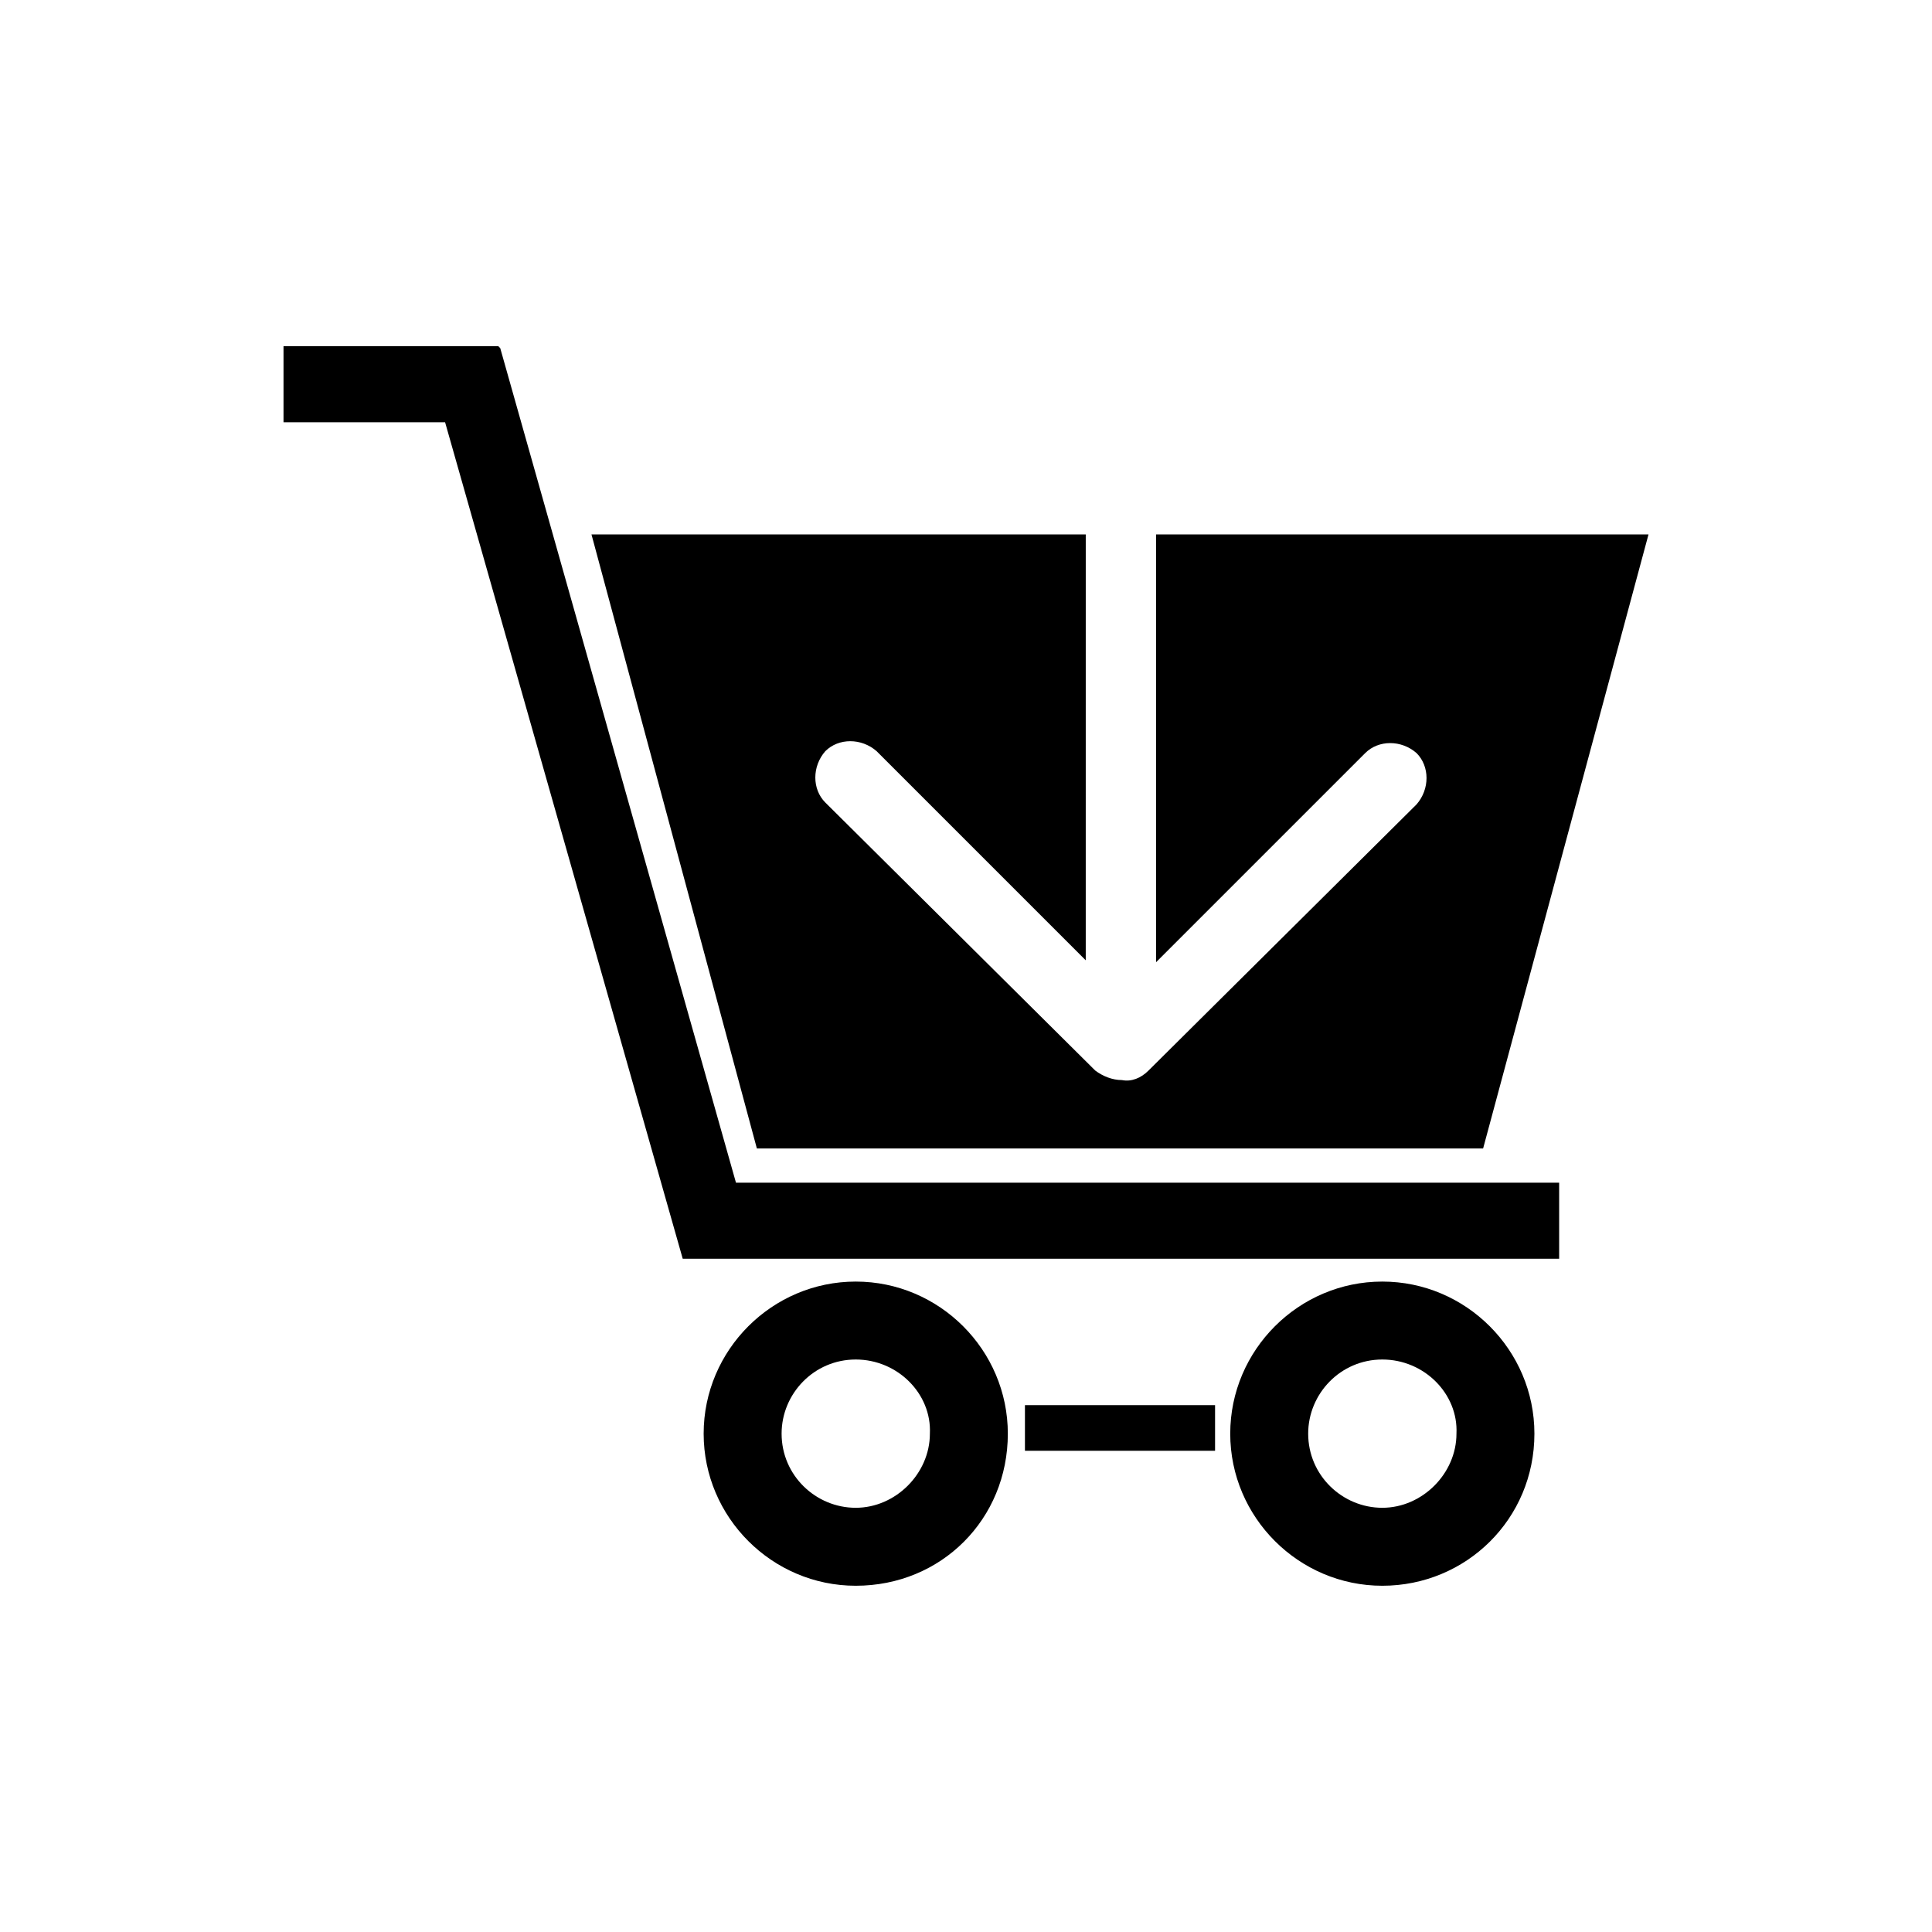
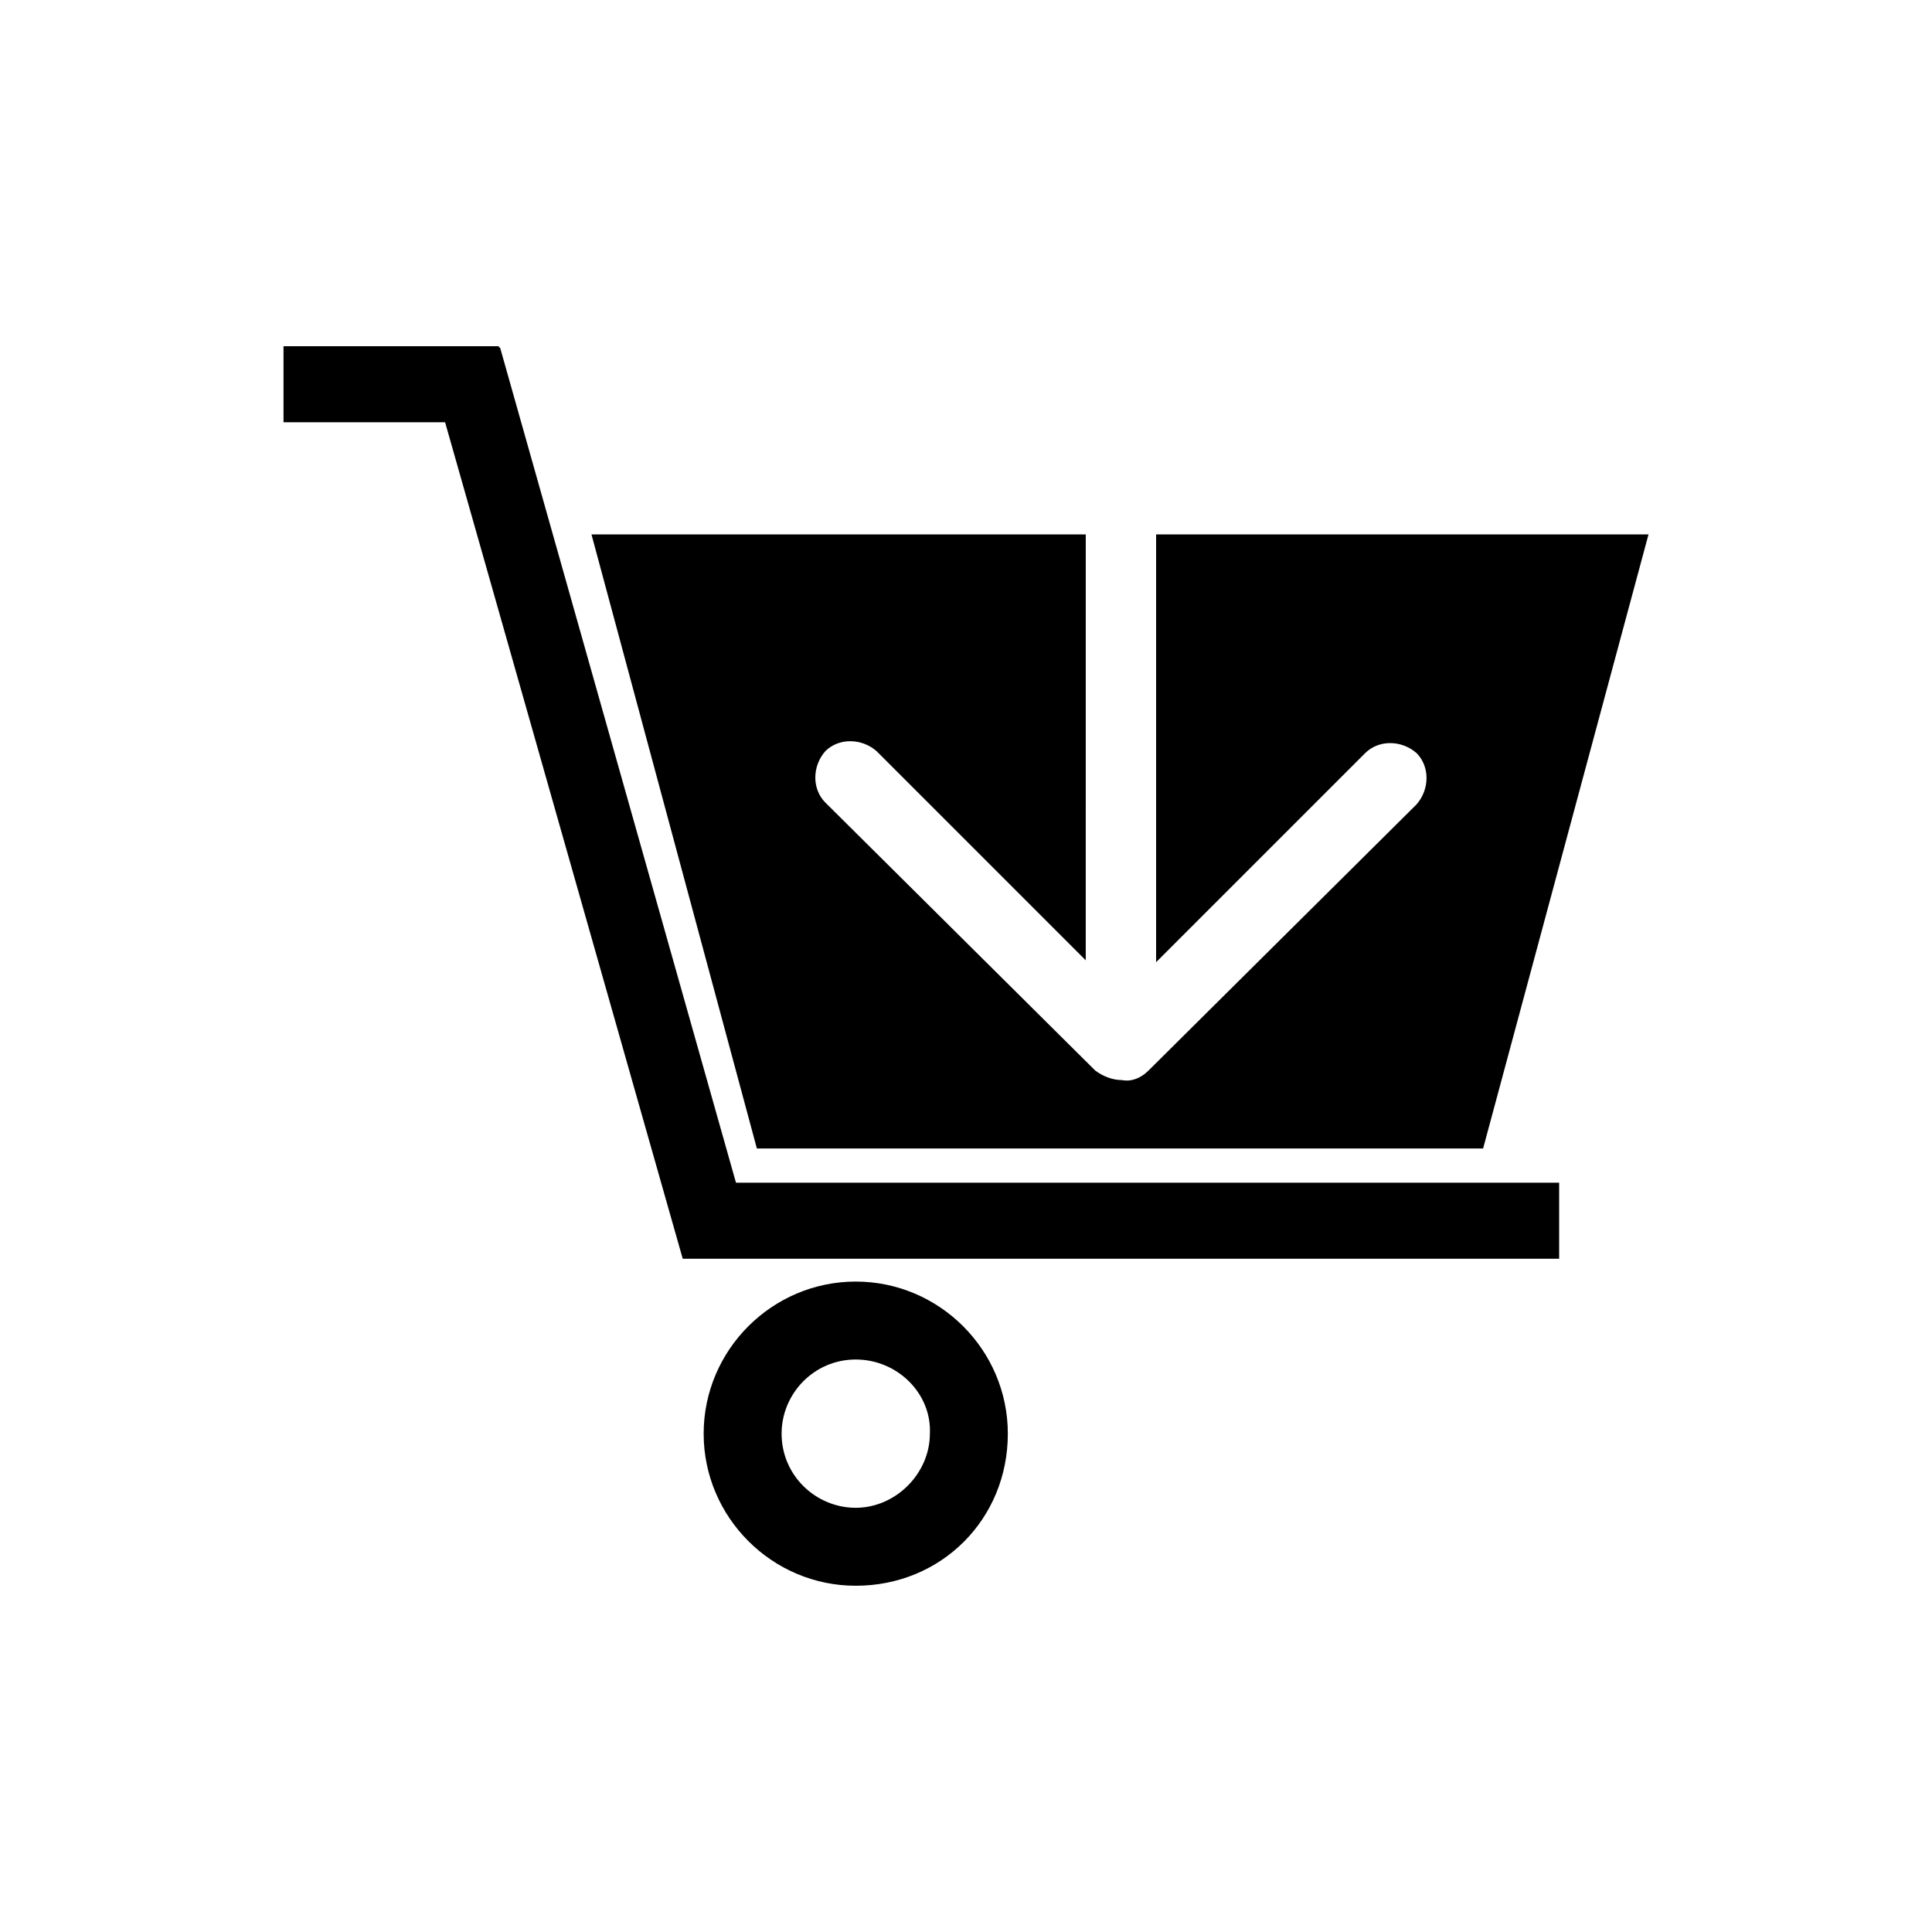
<svg xmlns="http://www.w3.org/2000/svg" fill="#000000" width="800px" height="800px" version="1.1" viewBox="144 144 512 512">
  <g>
    <path d="m557.19 457.43v20.152h-232.26l-62.977-221.68h-42.82v-20.152h56.93l0.504 0.504 62.473 221.17z" />
    <path d="m370.78 564.24c-22.168 0-40.305-18.137-40.305-40.305s18.137-40.305 40.305-40.305c22.168 0 40.305 18.137 40.305 40.305 0 22.668-17.633 40.305-40.305 40.305zm0-59.957c-11.082 0-19.648 9.07-19.648 19.648 0 11.082 9.07 19.648 19.648 19.648s19.648-9.07 19.648-19.648c0.504-10.578-8.562-19.648-19.648-19.648z" />
-     <path d="m510.33 564.24c-22.168 0-40.305-18.137-40.305-40.305s18.137-40.305 40.305-40.305 40.305 18.137 40.305 40.305c0 22.668-18.137 40.305-40.305 40.305zm0-59.957c-11.082 0-19.648 9.07-19.648 19.648 0 11.082 9.07 19.648 19.648 19.648s19.648-9.07 19.648-19.648c0.504-10.578-8.562-19.648-19.648-19.648z" />
-     <path d="m415.62 516.38h50.383v12.09h-50.383z" />
    <path d="m450.38 285.63v113.36l55.418-55.418c3.527-3.527 9.574-3.527 13.602 0 3.527 3.527 3.527 9.574 0 13.602l-71.035 70.535c-2.016 2.016-4.535 3.023-7.055 2.519-2.519 0-5.039-1.008-7.055-2.519l-71.539-71.035c-3.527-3.527-3.527-9.574 0-13.602 3.527-3.527 9.574-3.527 13.602 0l55.418 55.418 0.004-112.86h-130.99l43.832 162.73h192.46l43.832-162.73z" />
  </g>
</svg>